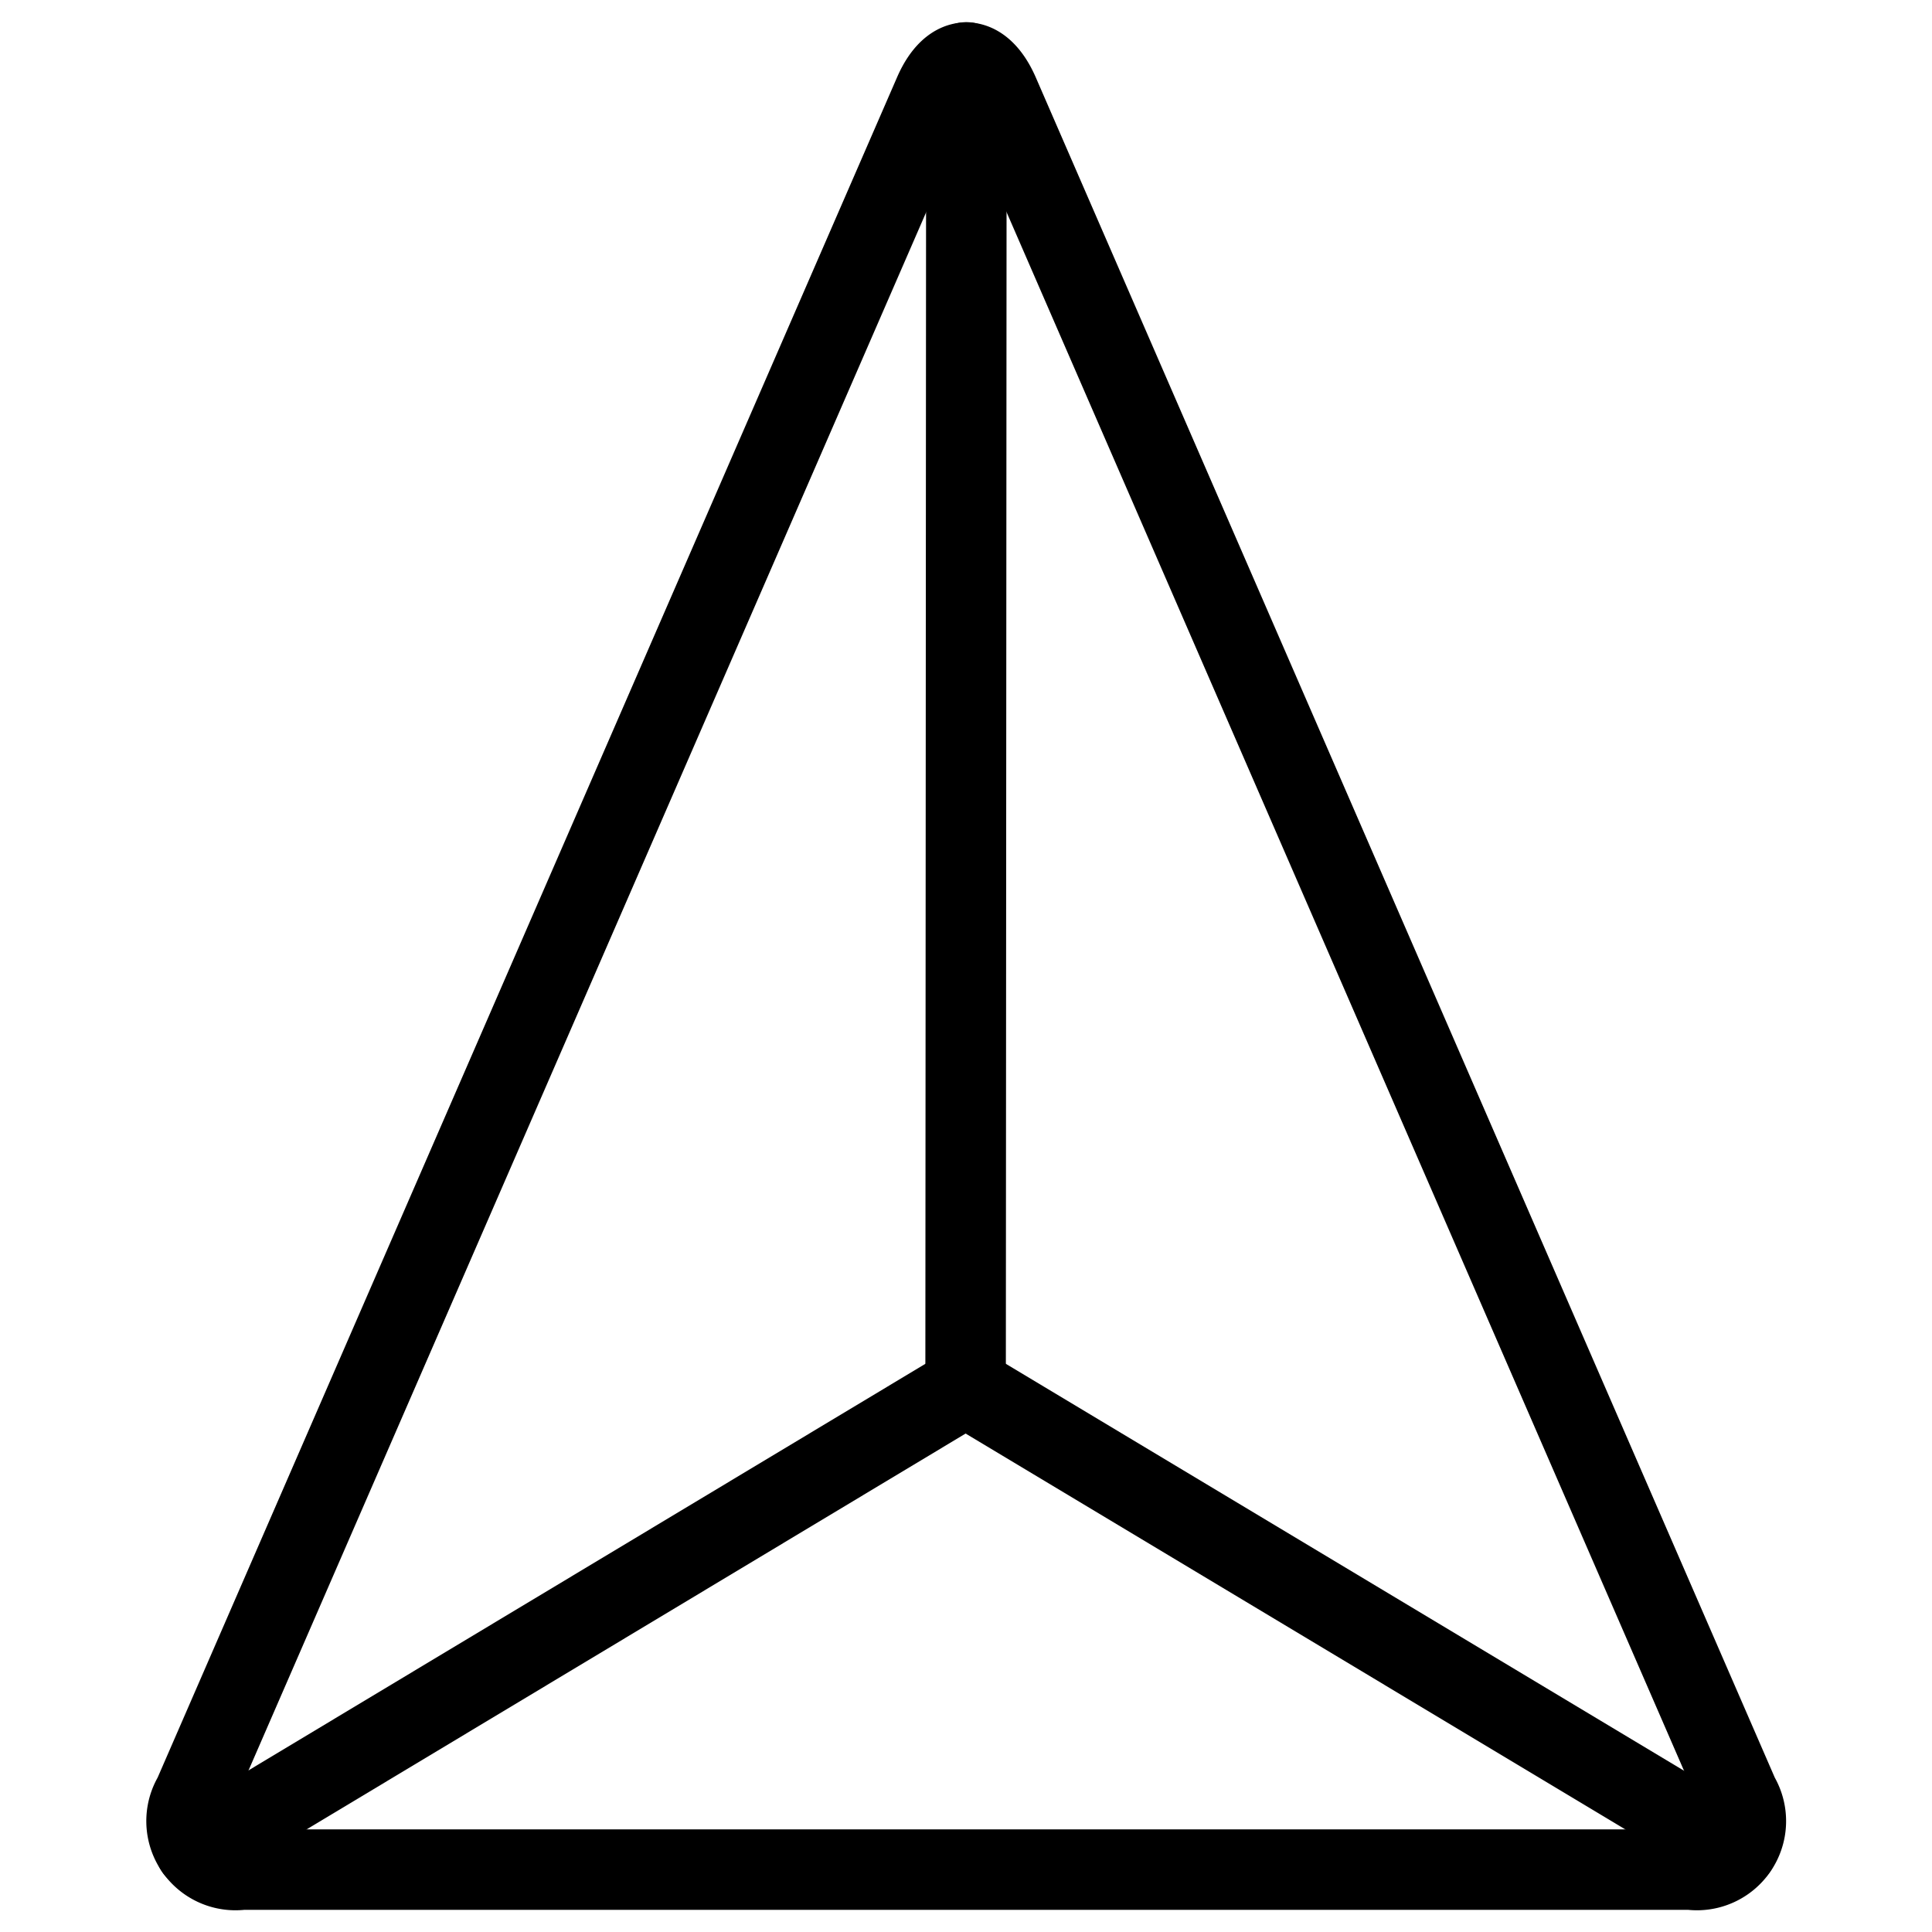
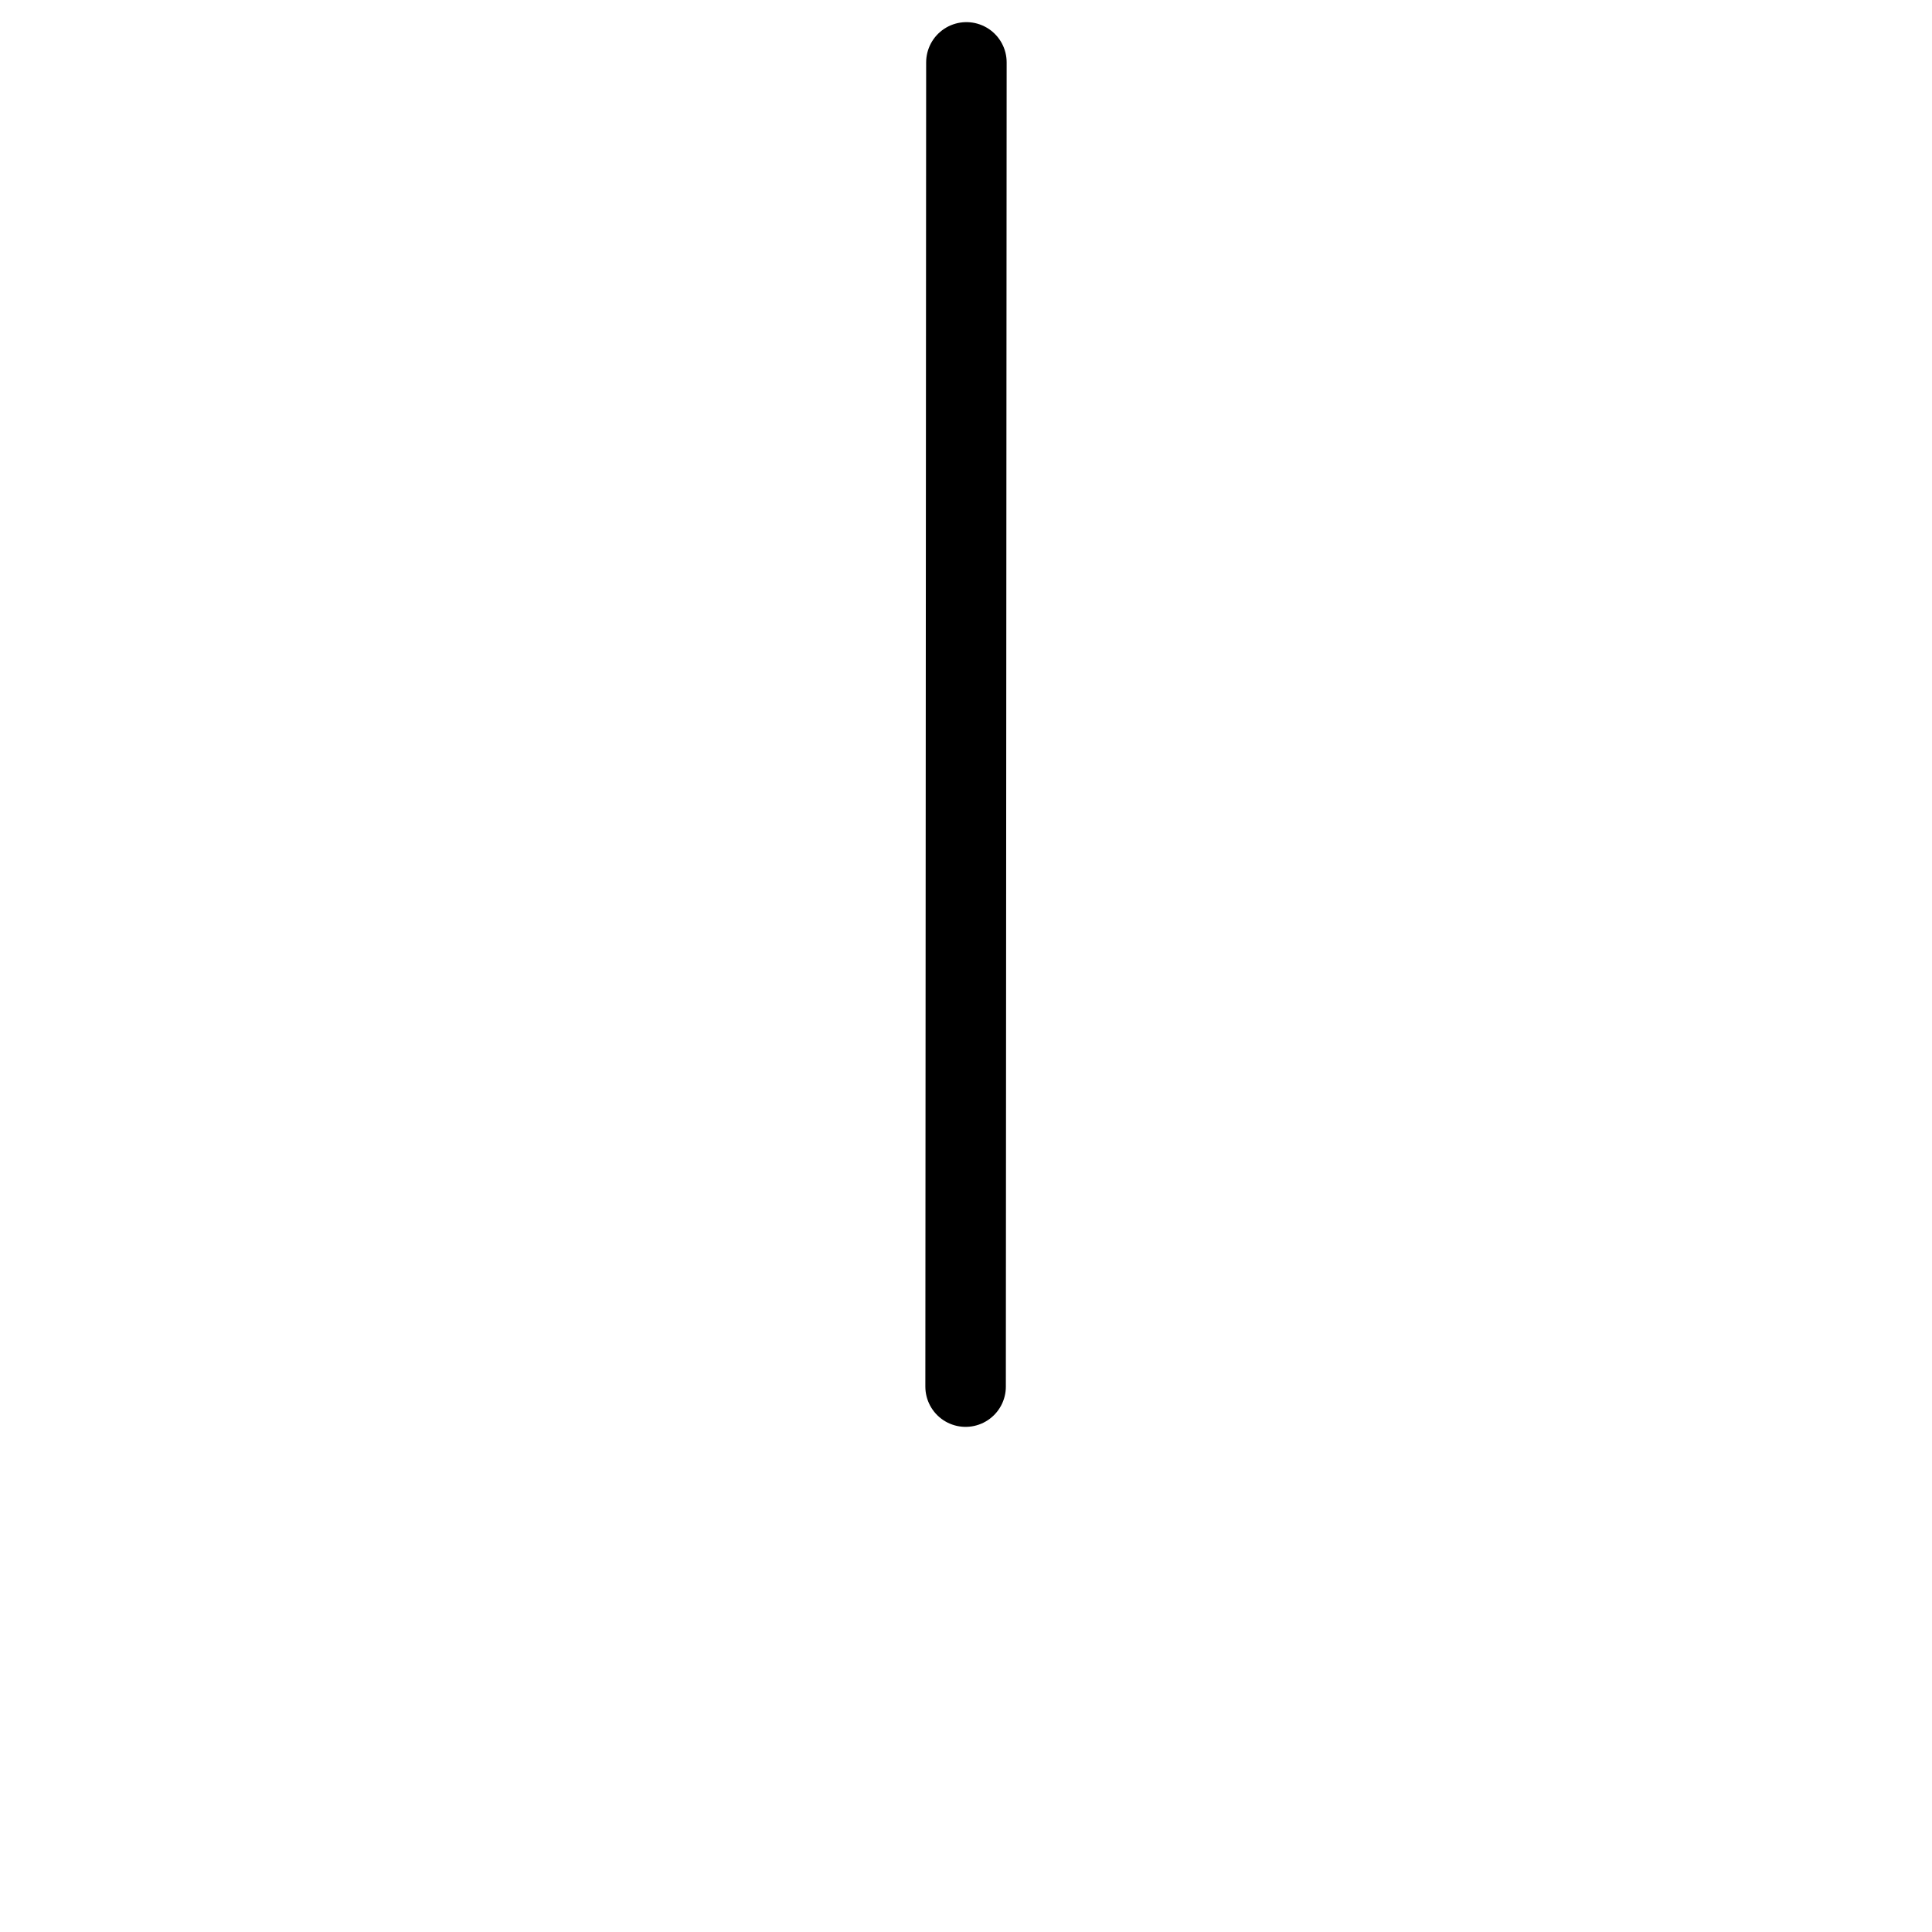
<svg xmlns="http://www.w3.org/2000/svg" viewBox="0 0 24 24">
  <g transform="matrix(1,0,0,1,0,0)">
-     <path d="M21.573 22.972L11.995 17.225 2.427 22.972" fill="none" stroke="#000000" stroke-linecap="round" stroke-linejoin="round" />
-     <path d="M3.005,23.225a.608.608,0,0,1-.6-.917l9.2-21.155c.22-.5.578-.5.8,0L21.6,22.308a.608.608,0,0,1-.6.917Z" fill="none" stroke="#000000" stroke-linecap="round" stroke-linejoin="round" />
    <path d="M12.005 0.775L11.995 17.225" fill="none" stroke="#000000" stroke-linecap="round" stroke-linejoin="round" />
  </g>
</svg>